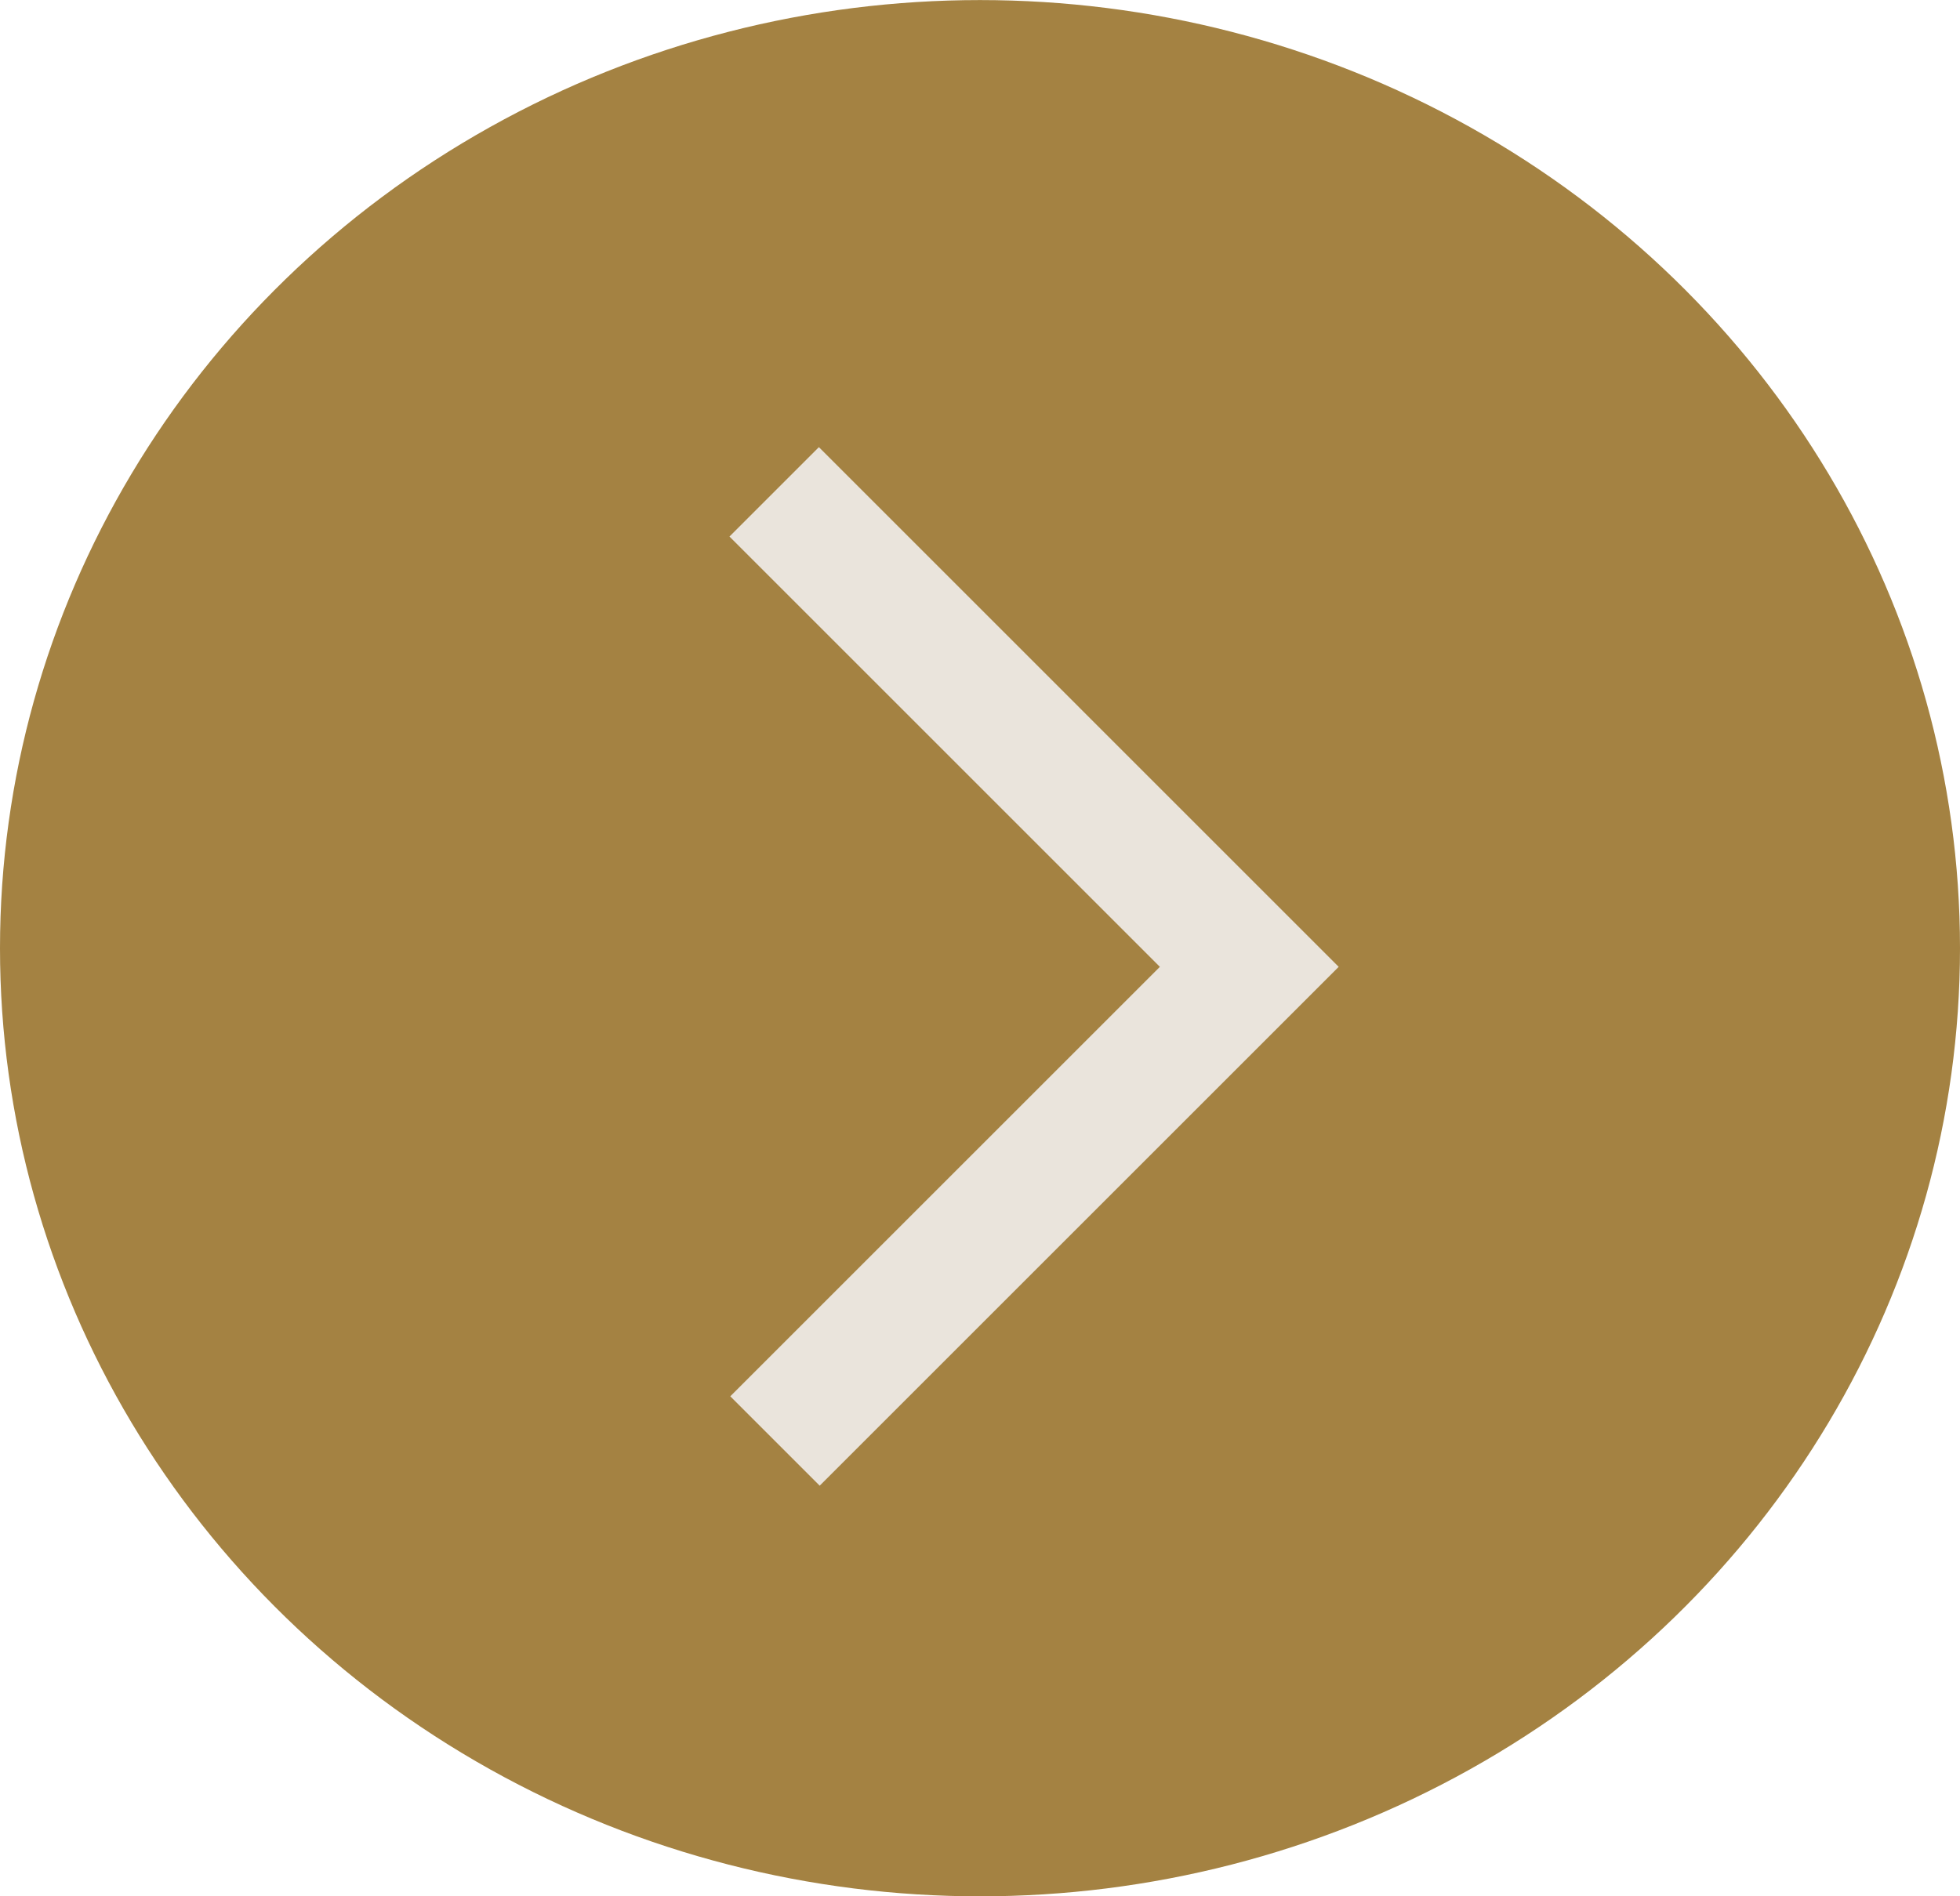
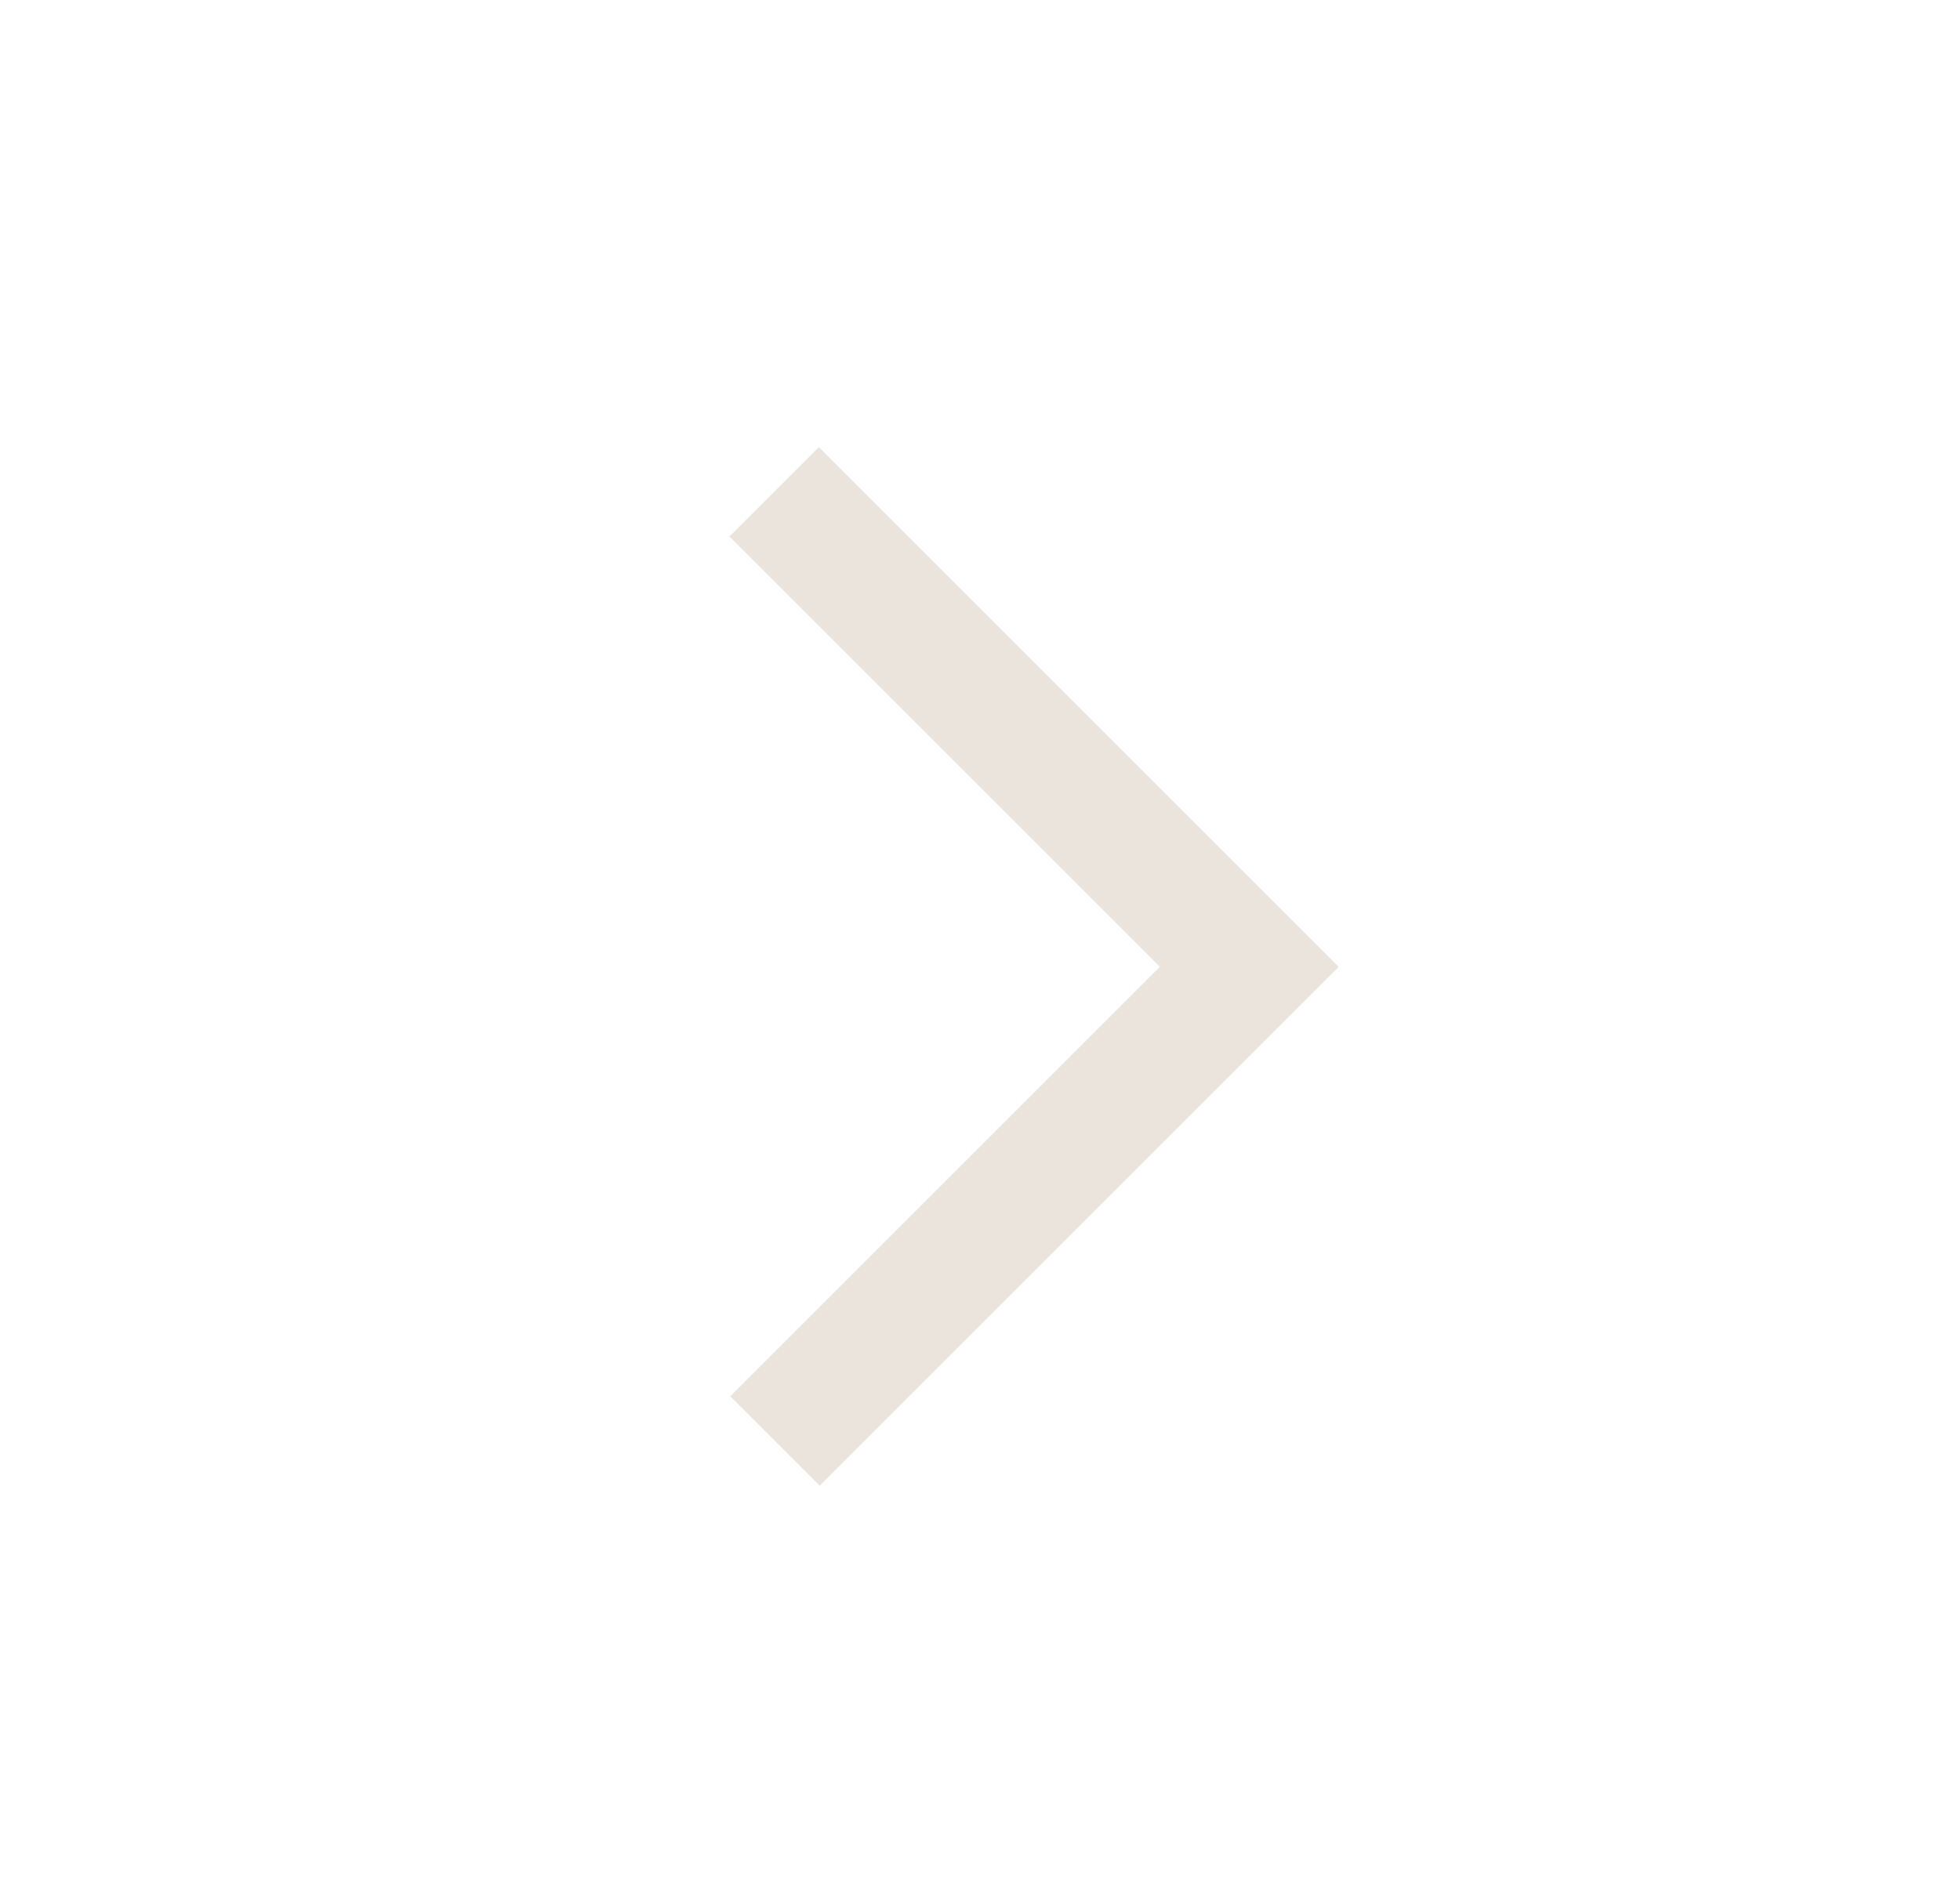
<svg xmlns="http://www.w3.org/2000/svg" width="31" height="30" viewBox="0 0 31 30">
  <g id="Group_500" data-name="Group 500" transform="translate(-0.288 -0.907)">
-     <ellipse id="Ellipse_7" data-name="Ellipse 7" cx="15.5" cy="15" rx="15.5" ry="15" transform="translate(0.288 0.908)" fill="#a48242" />
    <path id="Path_11" data-name="Path 11" d="M10.609,0V10.627H0" transform="translate(5.031 16.19) rotate(-45)" fill="none" stroke="#eae4dc" stroke-width="2" />
  </g>
</svg>